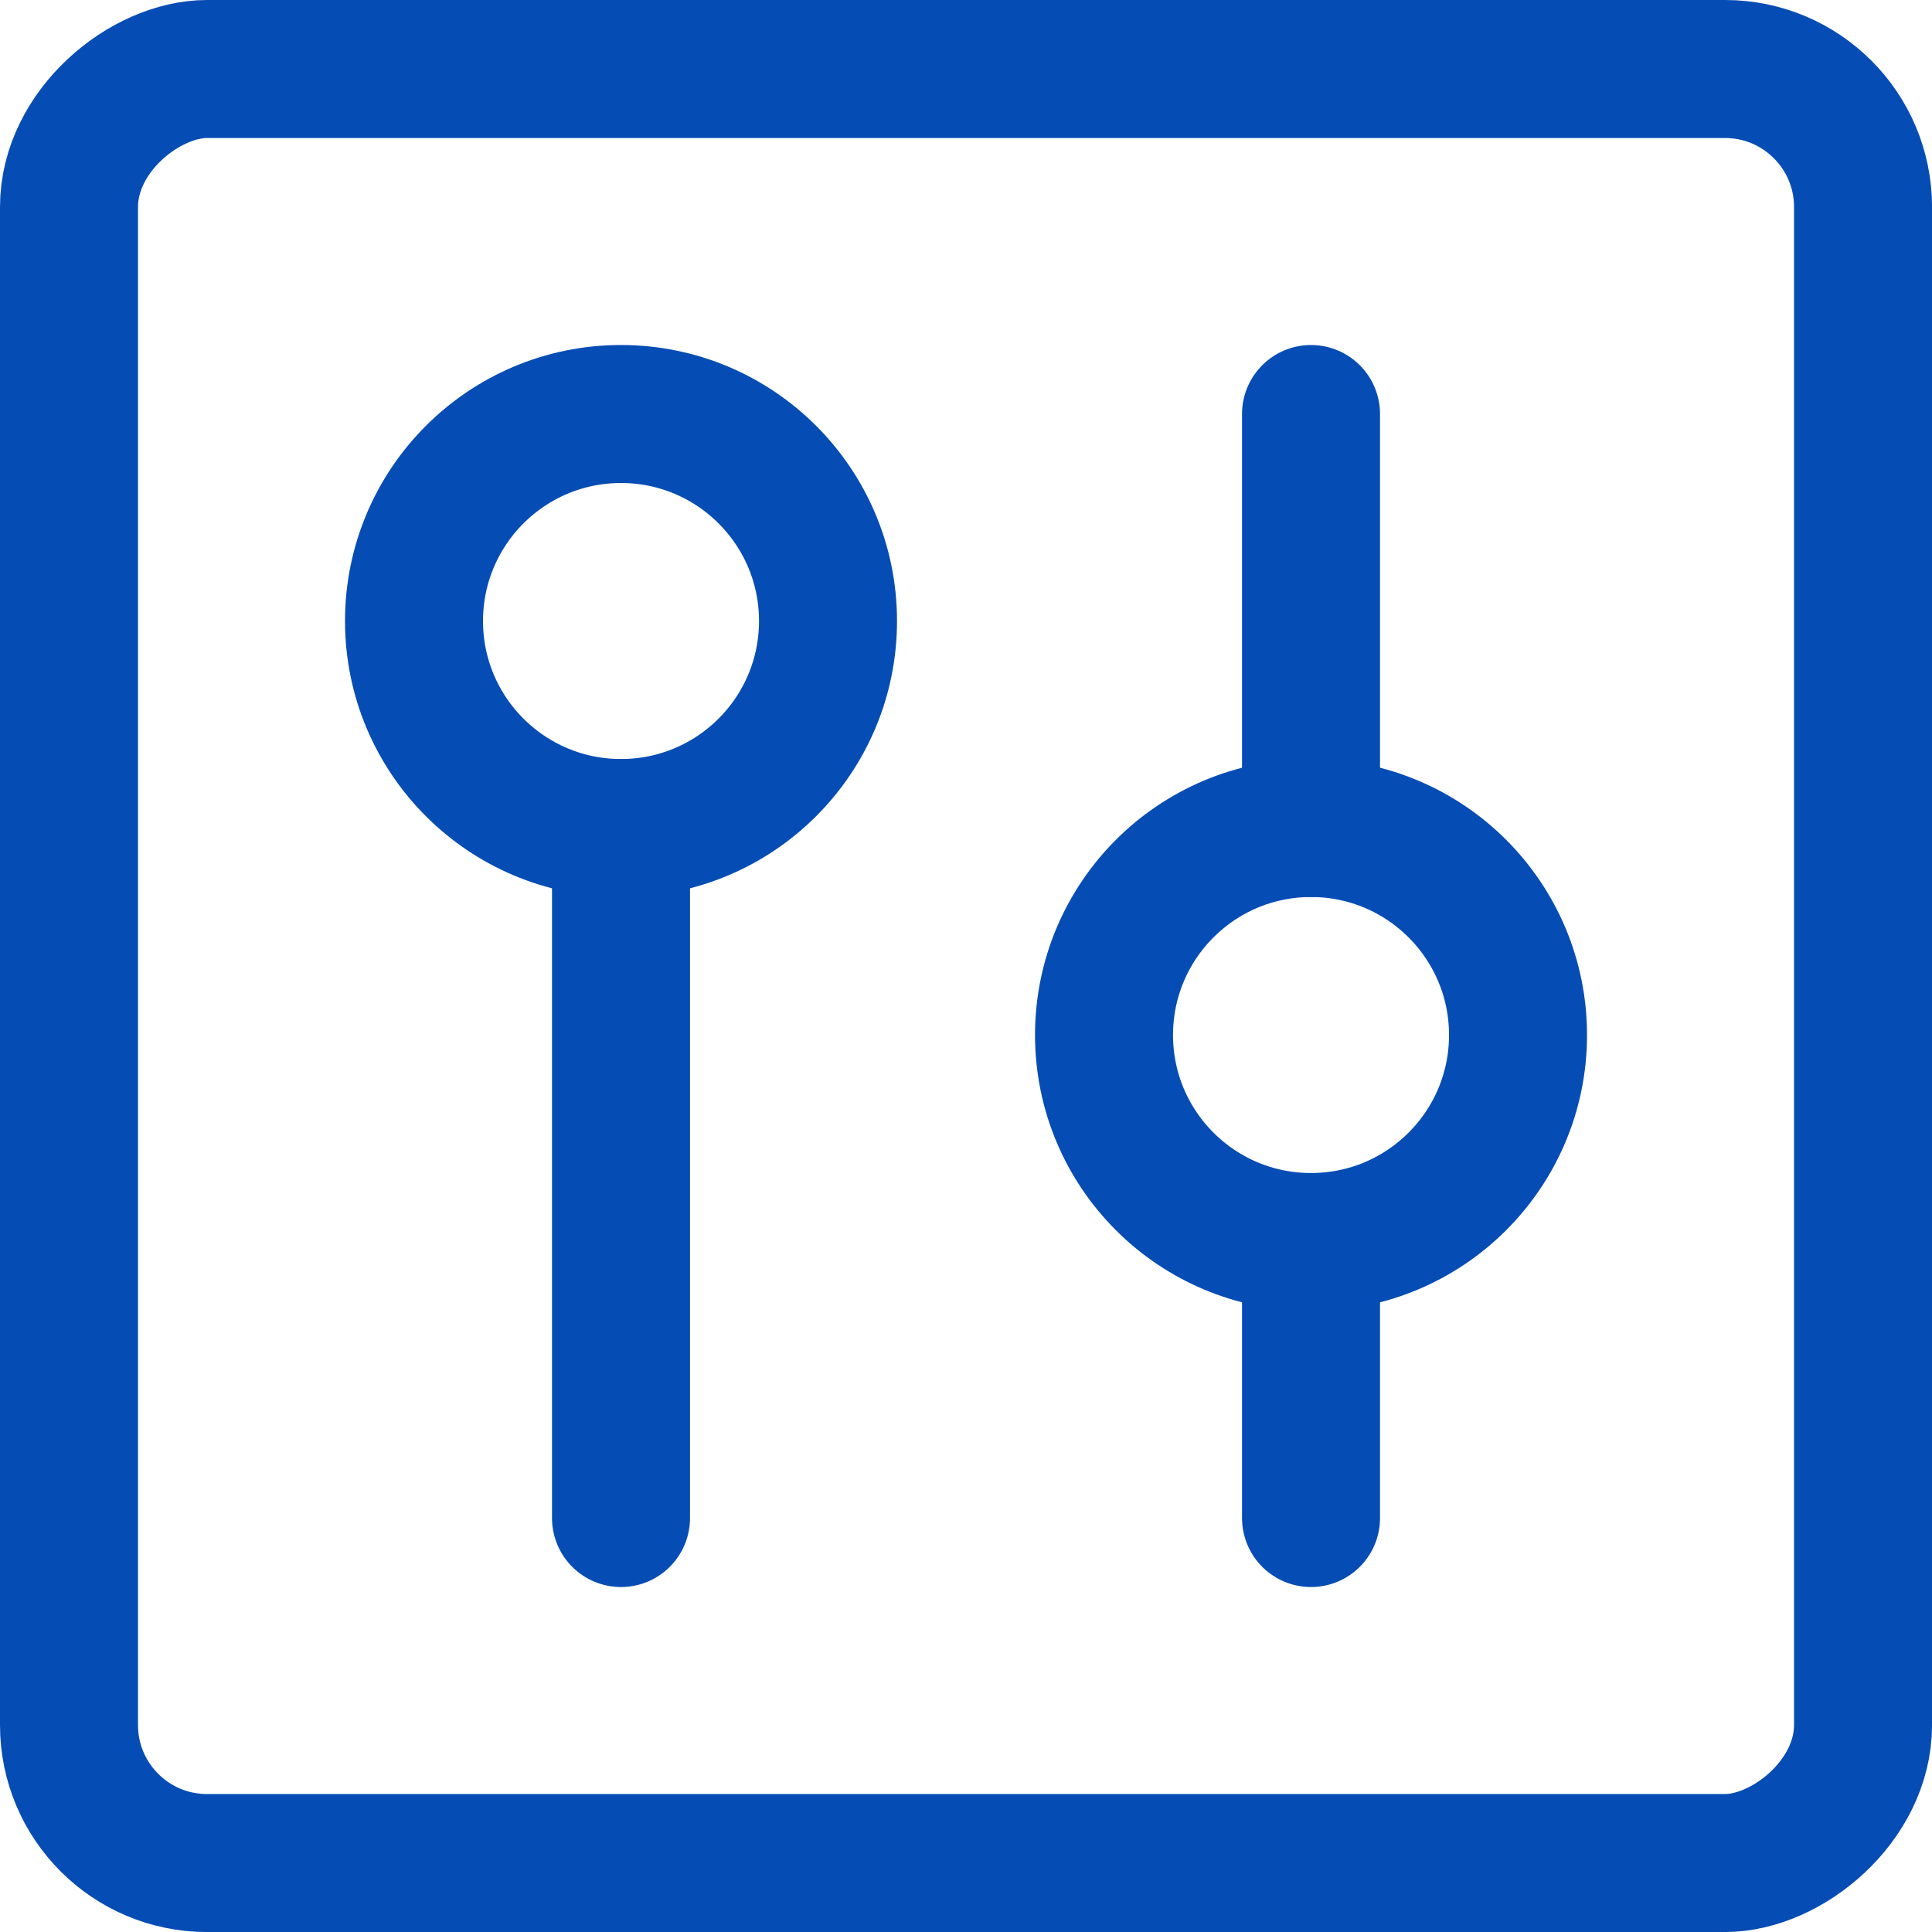
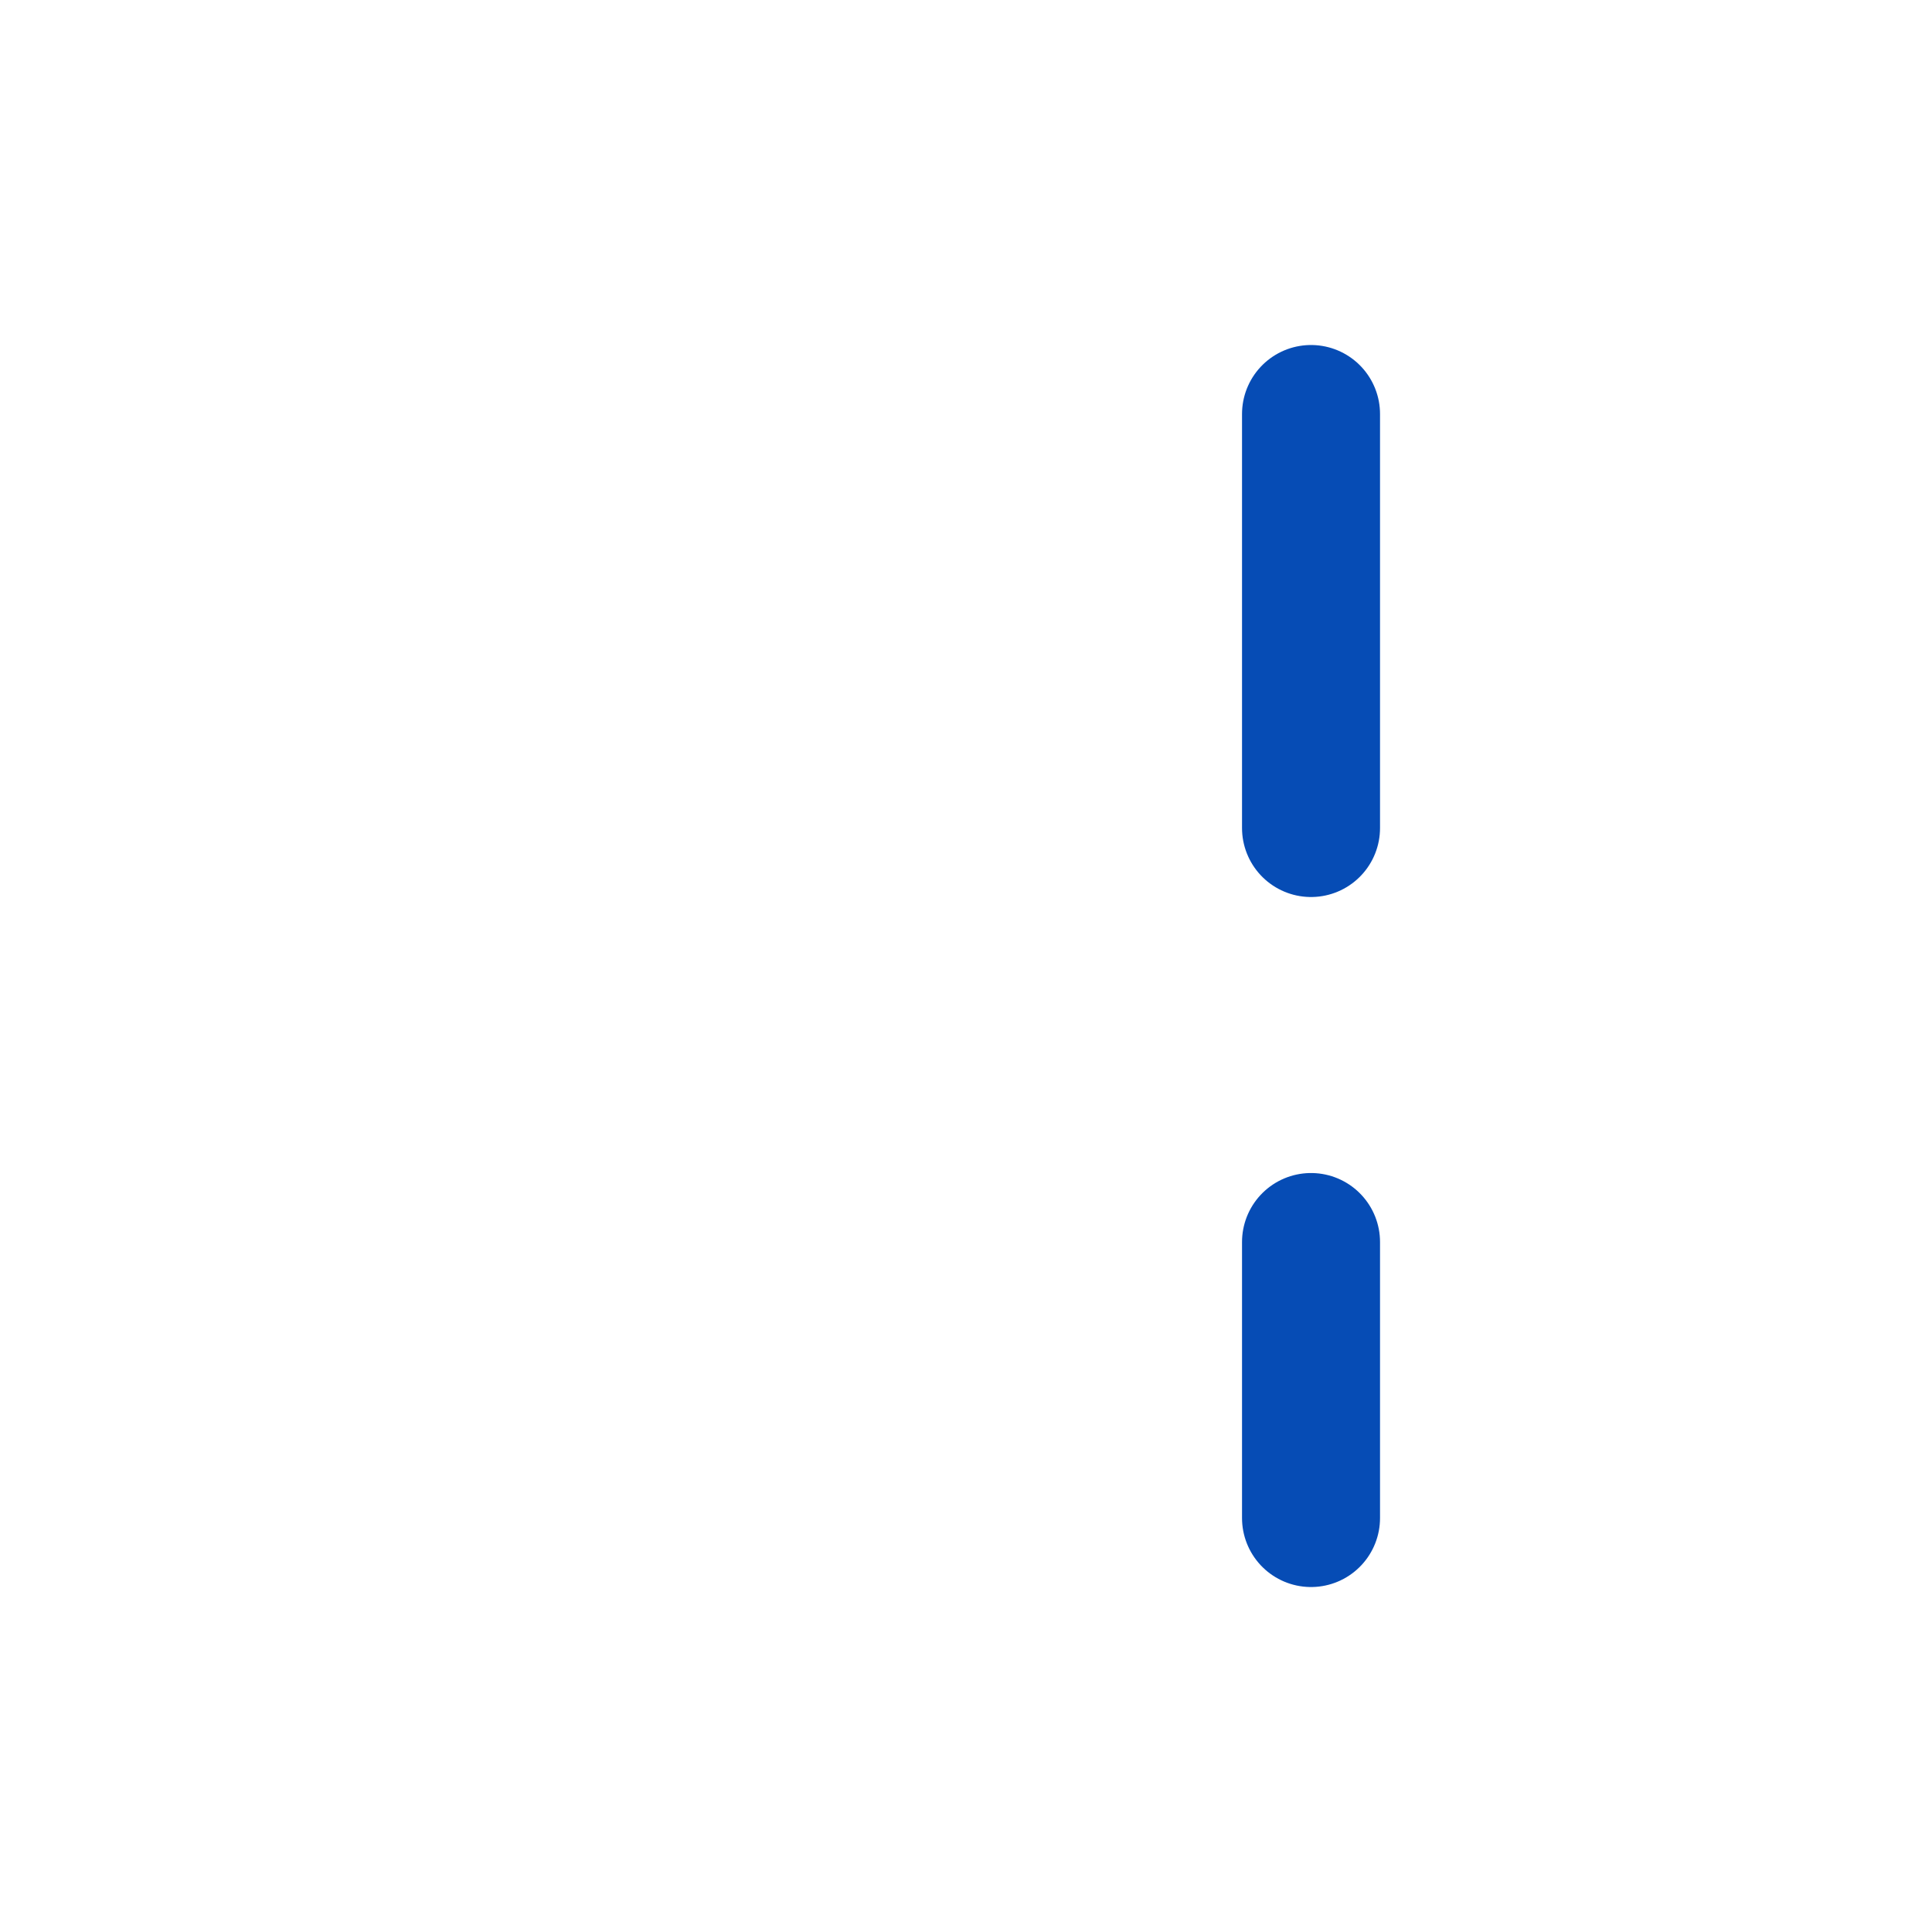
<svg xmlns="http://www.w3.org/2000/svg" viewBox="0 0 200 200">
  <g transform="matrix(14.286,0,0,14.286,0,0)">
    <g>
-       <rect x="0.5" y="0.5" width="13" height="13" rx="1" transform="translate(0 14) rotate(-90)" style="fill: none;stroke: #064cb5;stroke-linecap: round;stroke-linejoin: round" />
-       <line x1="4.5" y1="11" x2="4.5" y2="6" style="fill: none;stroke: #064cb5;stroke-linecap: round;stroke-linejoin: round" />
-       <circle cx="4.5" cy="4.5" r="1.5" style="fill: none;stroke: #064cb5;stroke-linecap: round;stroke-linejoin: round" />
      <line x1="9.5" y1="3" x2="9.5" y2="6" style="fill: none;stroke: #064cb5;stroke-linecap: round;stroke-linejoin: round" />
      <line x1="9.5" y1="9" x2="9.5" y2="11" style="fill: none;stroke: #064cb5;stroke-linecap: round;stroke-linejoin: round" />
-       <circle cx="9.5" cy="7.5" r="1.5" style="fill: none;stroke: #064cb5;stroke-linecap: round;stroke-linejoin: round" />
    </g>
  </g>
</svg>